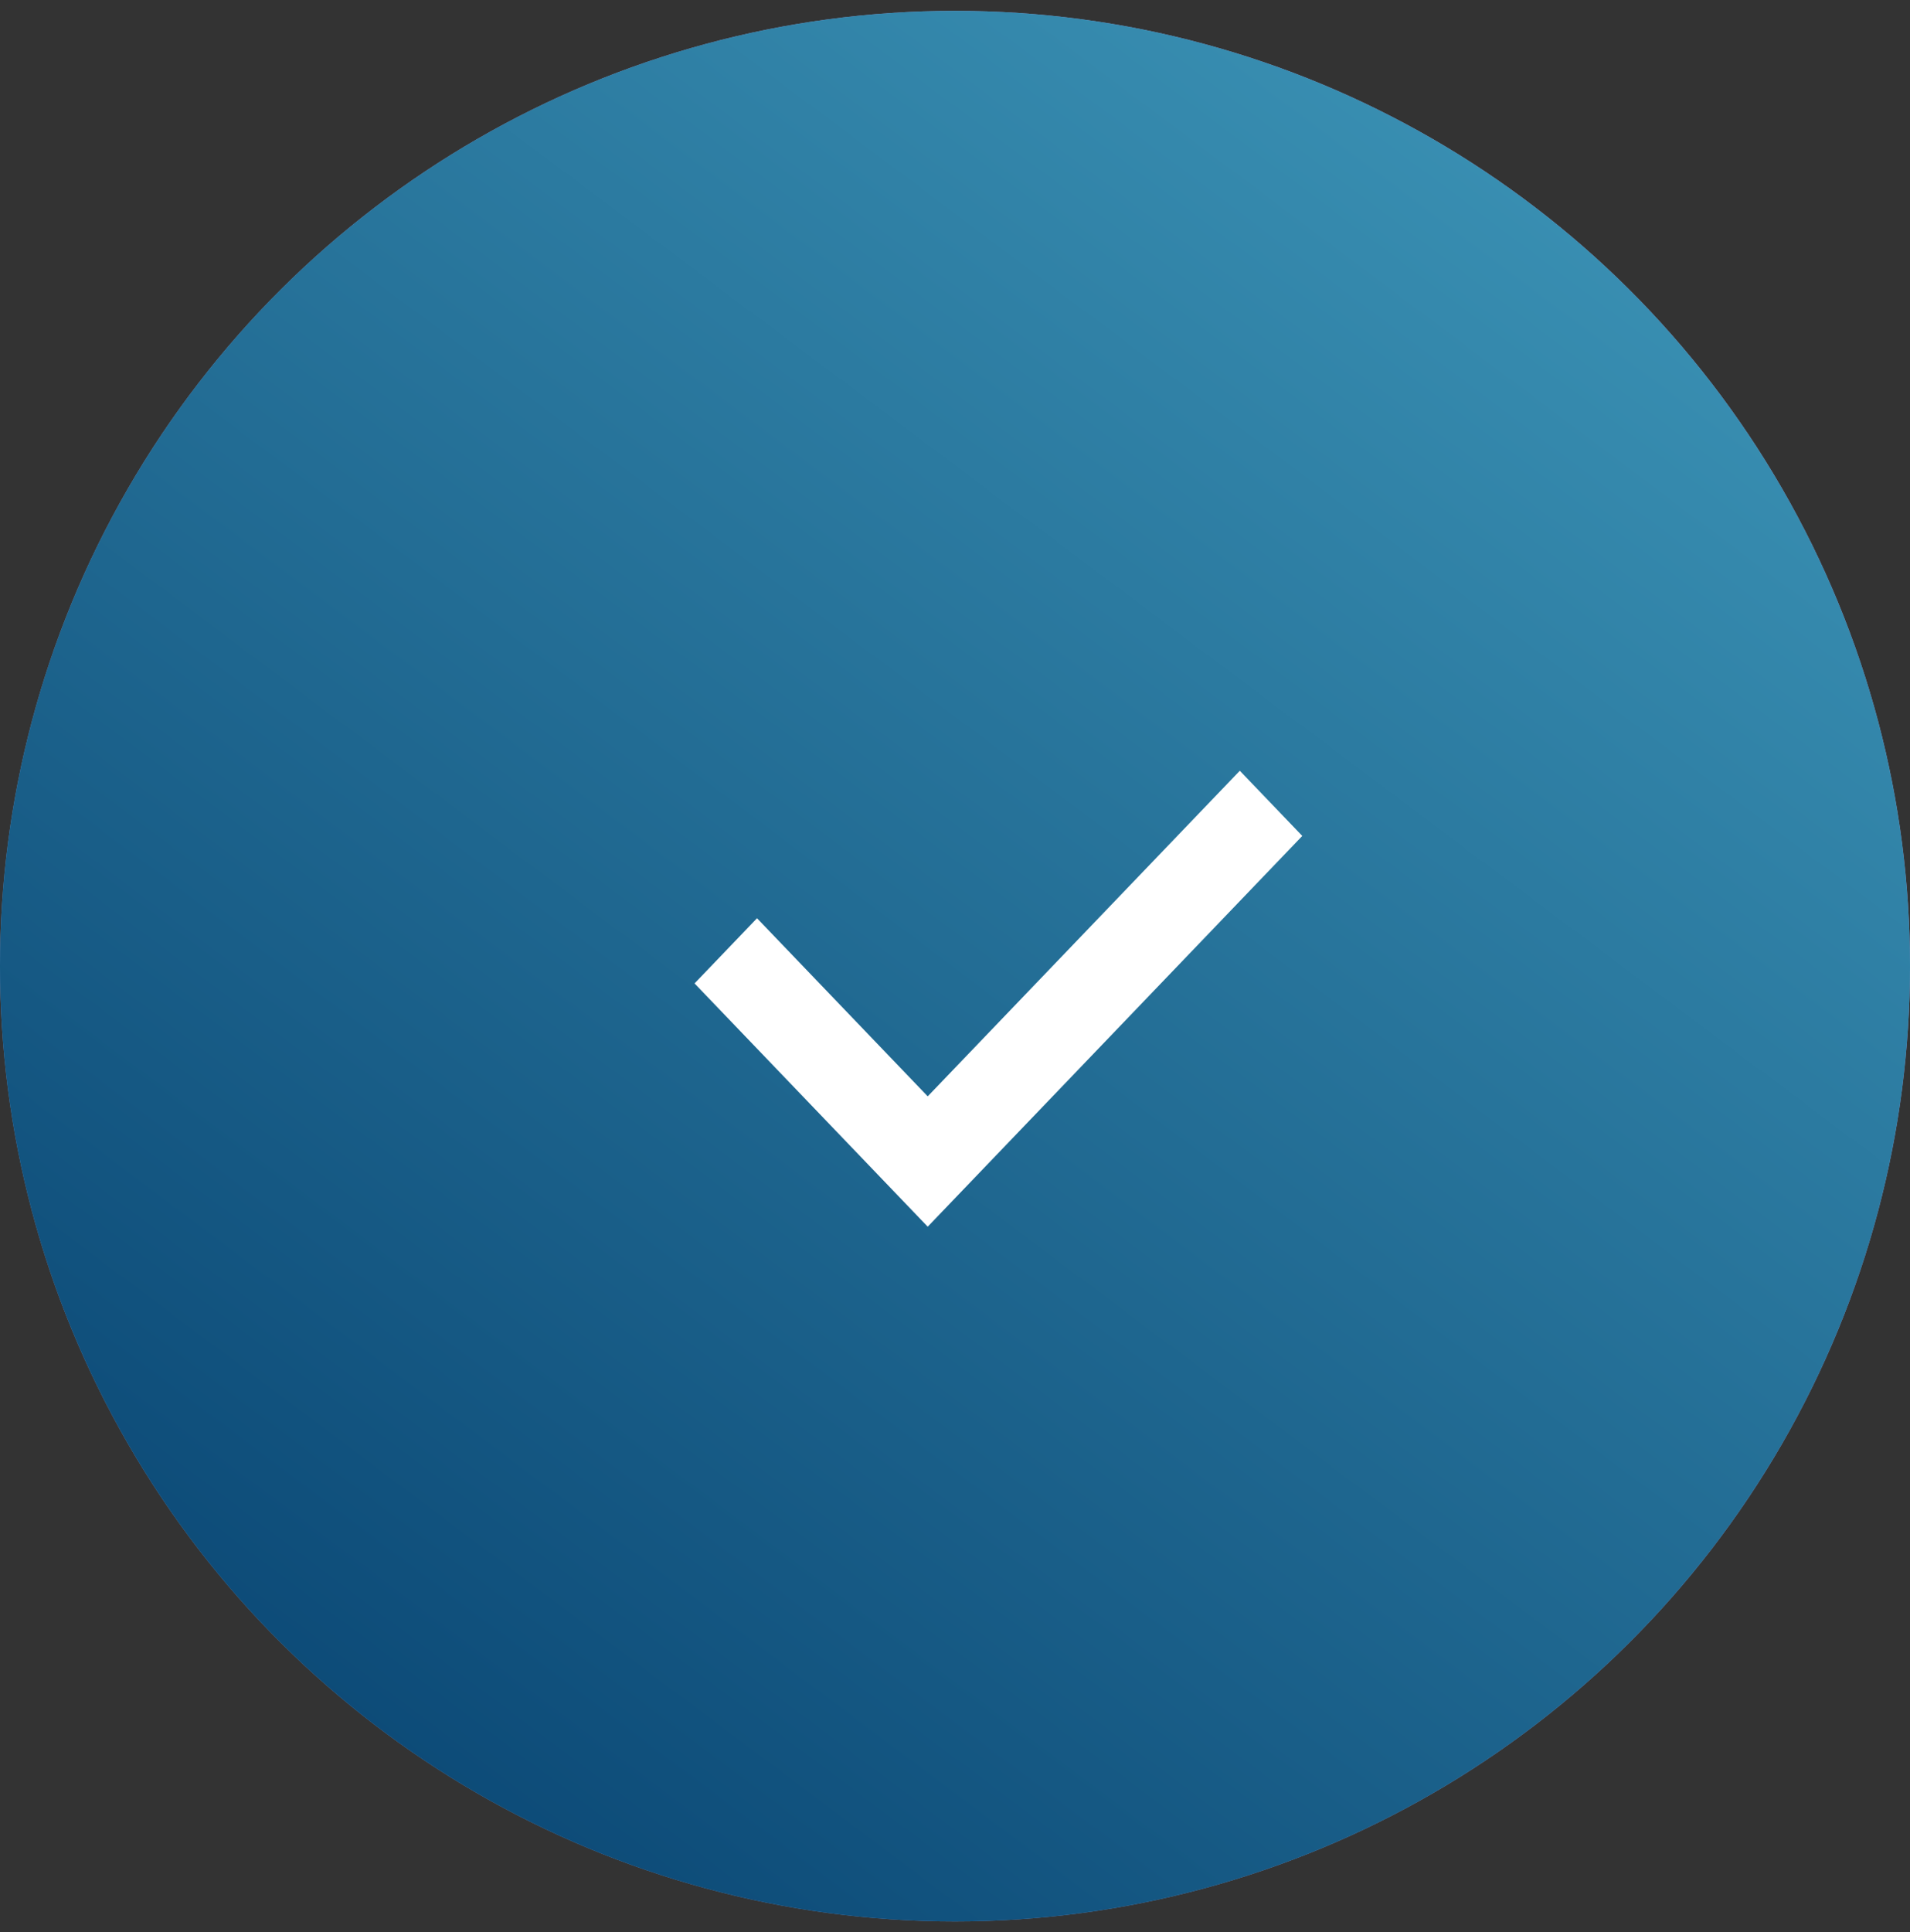
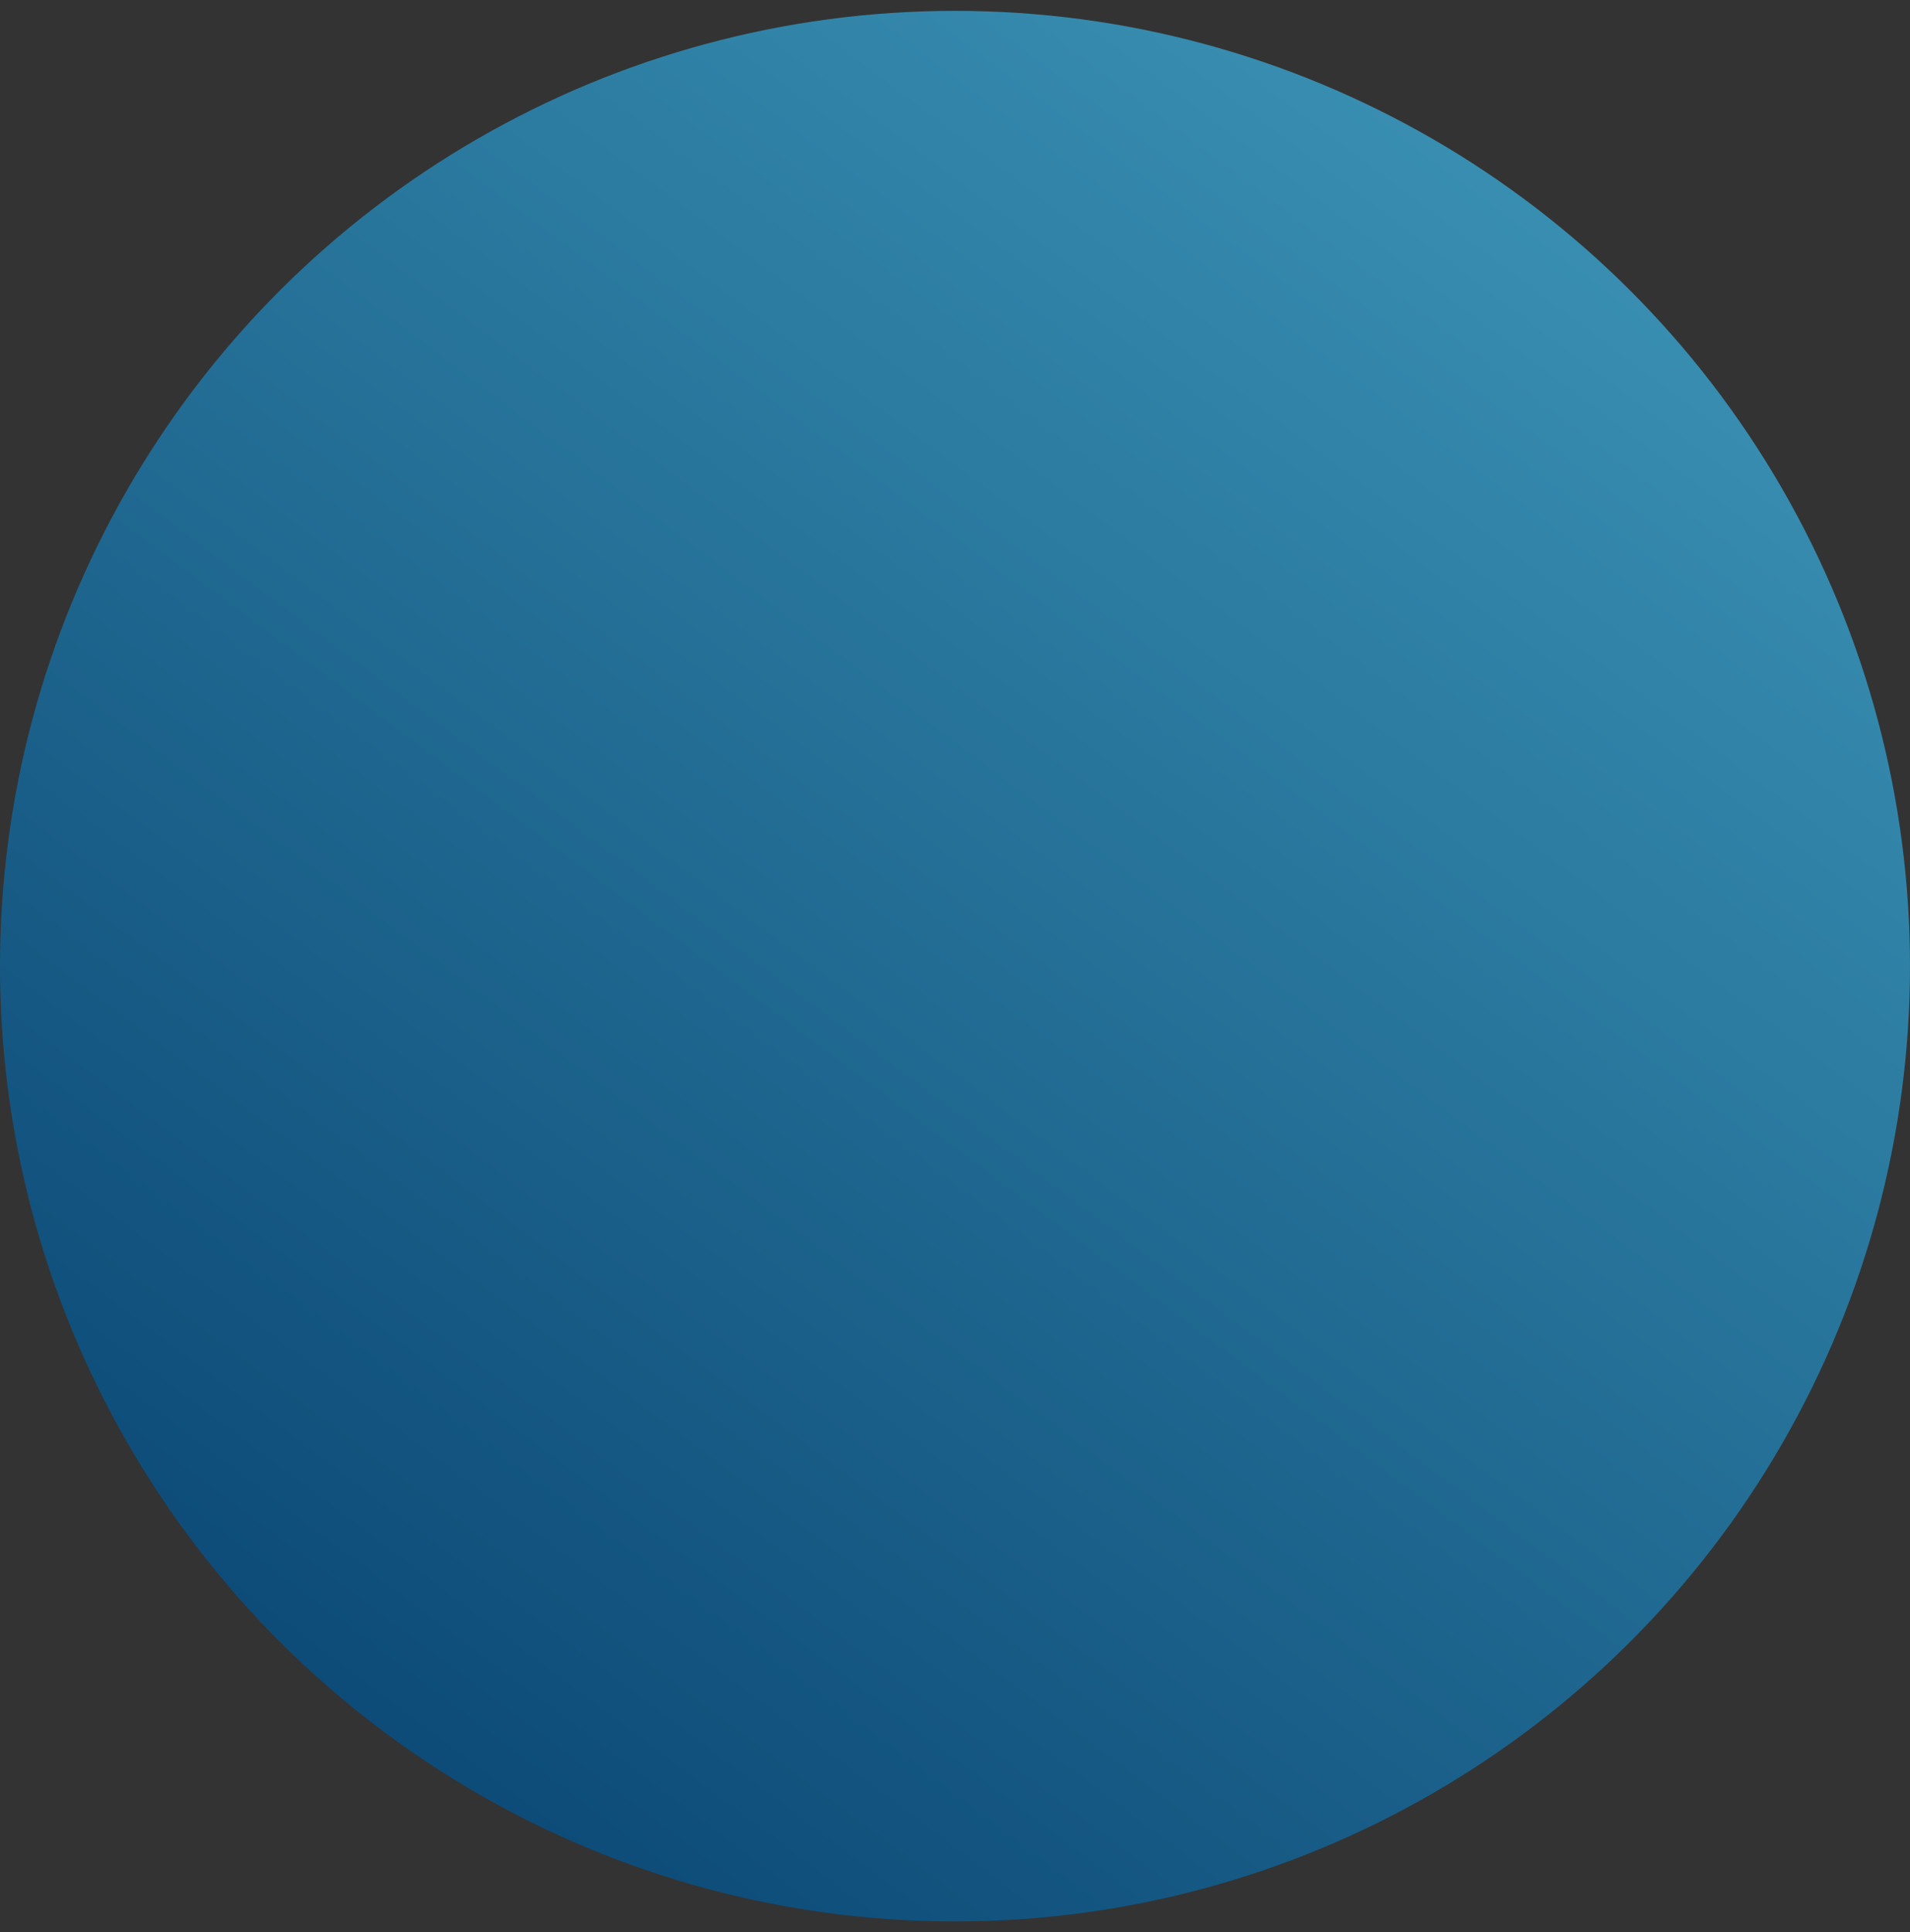
<svg xmlns="http://www.w3.org/2000/svg" width="88" height="89" viewBox="0 0 88 89" fill="none">
  <rect x="0" y="0" width="88" height="89" fill="#333333" stroke="none" />
-   <circle cx="44" cy="44.5" r="44" transform="rotate(-90 44 44.5)" fill="url(#paint0_linear_11028_60781)" />
  <circle cx="44" cy="44.5" r="44" transform="rotate(-90 44 44.5)" fill="url(#paint1_linear_11028_60781)" />
-   <path fill-rule="evenodd" clip-rule="evenodd" d="M60 38.502L42.743 56.5L32 45.295L34.878 42.293L42.743 50.496L57.122 35.5L60 38.502Z" fill="white" />
  <defs>
    <linearGradient id="paint0_linear_11028_60781" x1="44" y1="0.5" x2="97.139" y2="84.094" gradientUnits="userSpaceOnUse">
      <stop stop-color="#6D8FC1" />
      <stop offset="1" stop-color="#B391C8" />
    </linearGradient>
    <linearGradient id="paint1_linear_11028_60781" x1="10.5" y1="13" x2="113.106" y2="90.043" gradientUnits="userSpaceOnUse">
      <stop stop-color="#0C4A77" />
      <stop offset="1" stop-color="#4BABCA" />
    </linearGradient>
  </defs>
</svg>